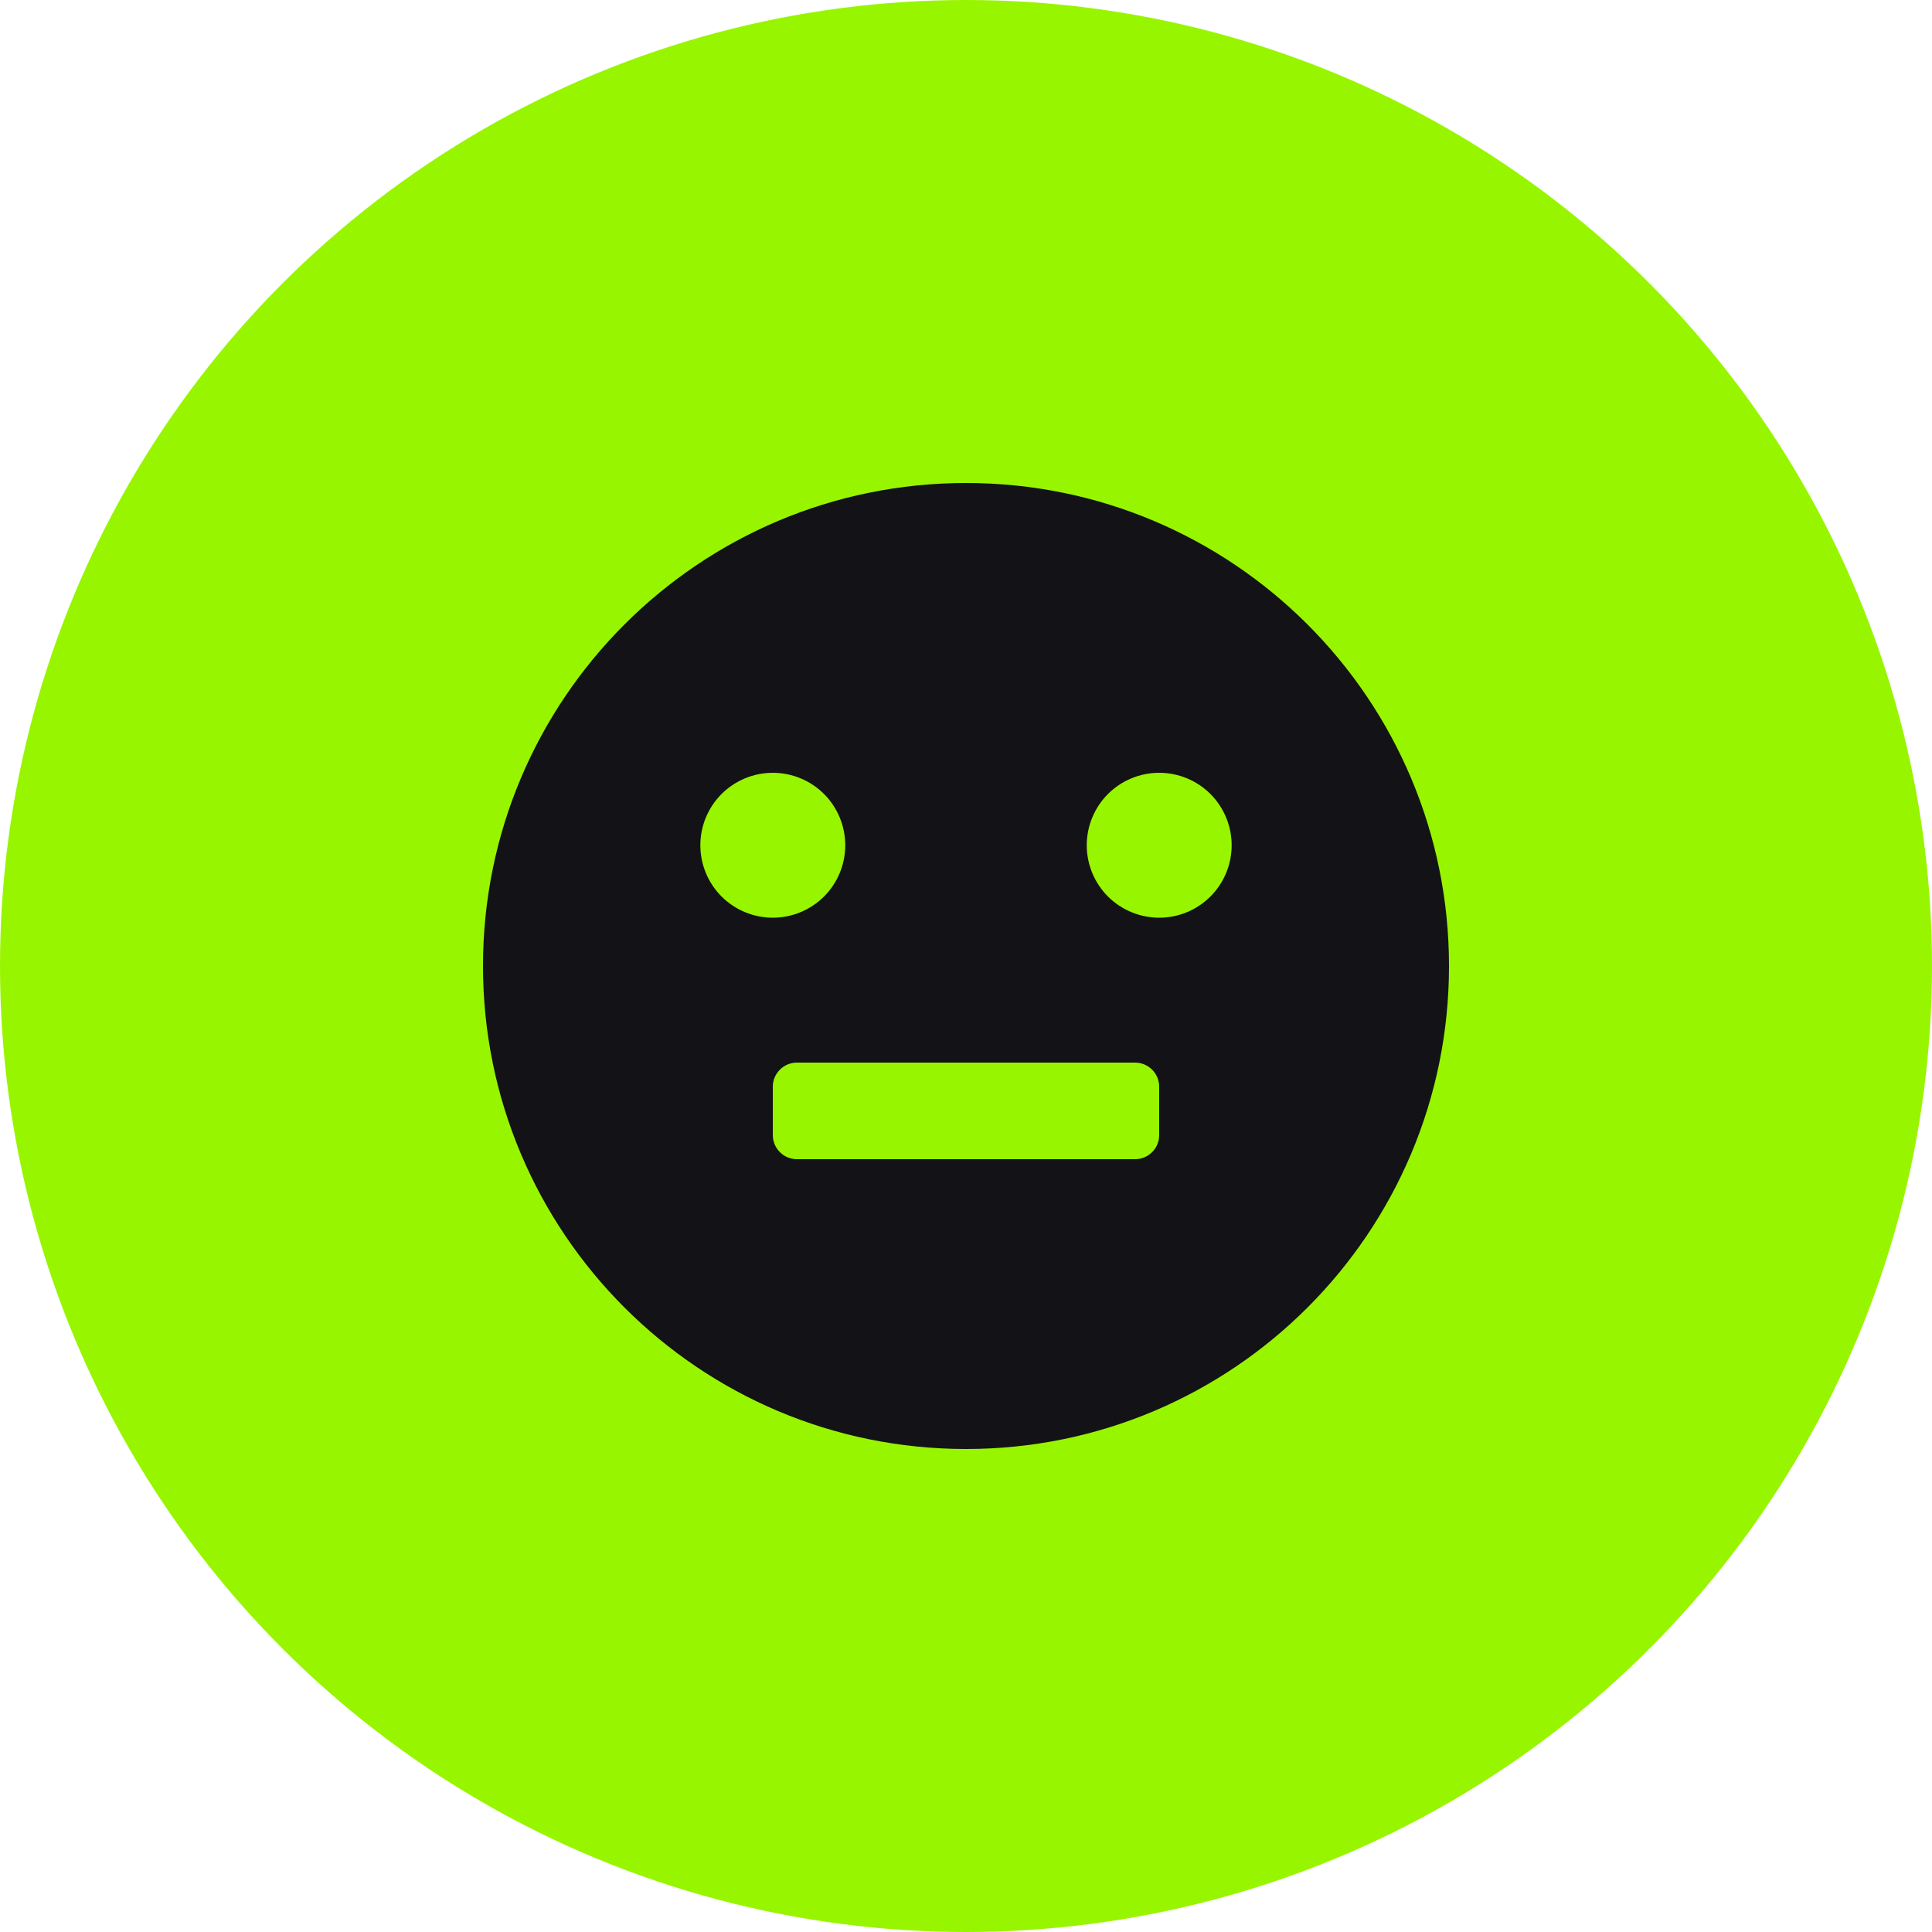
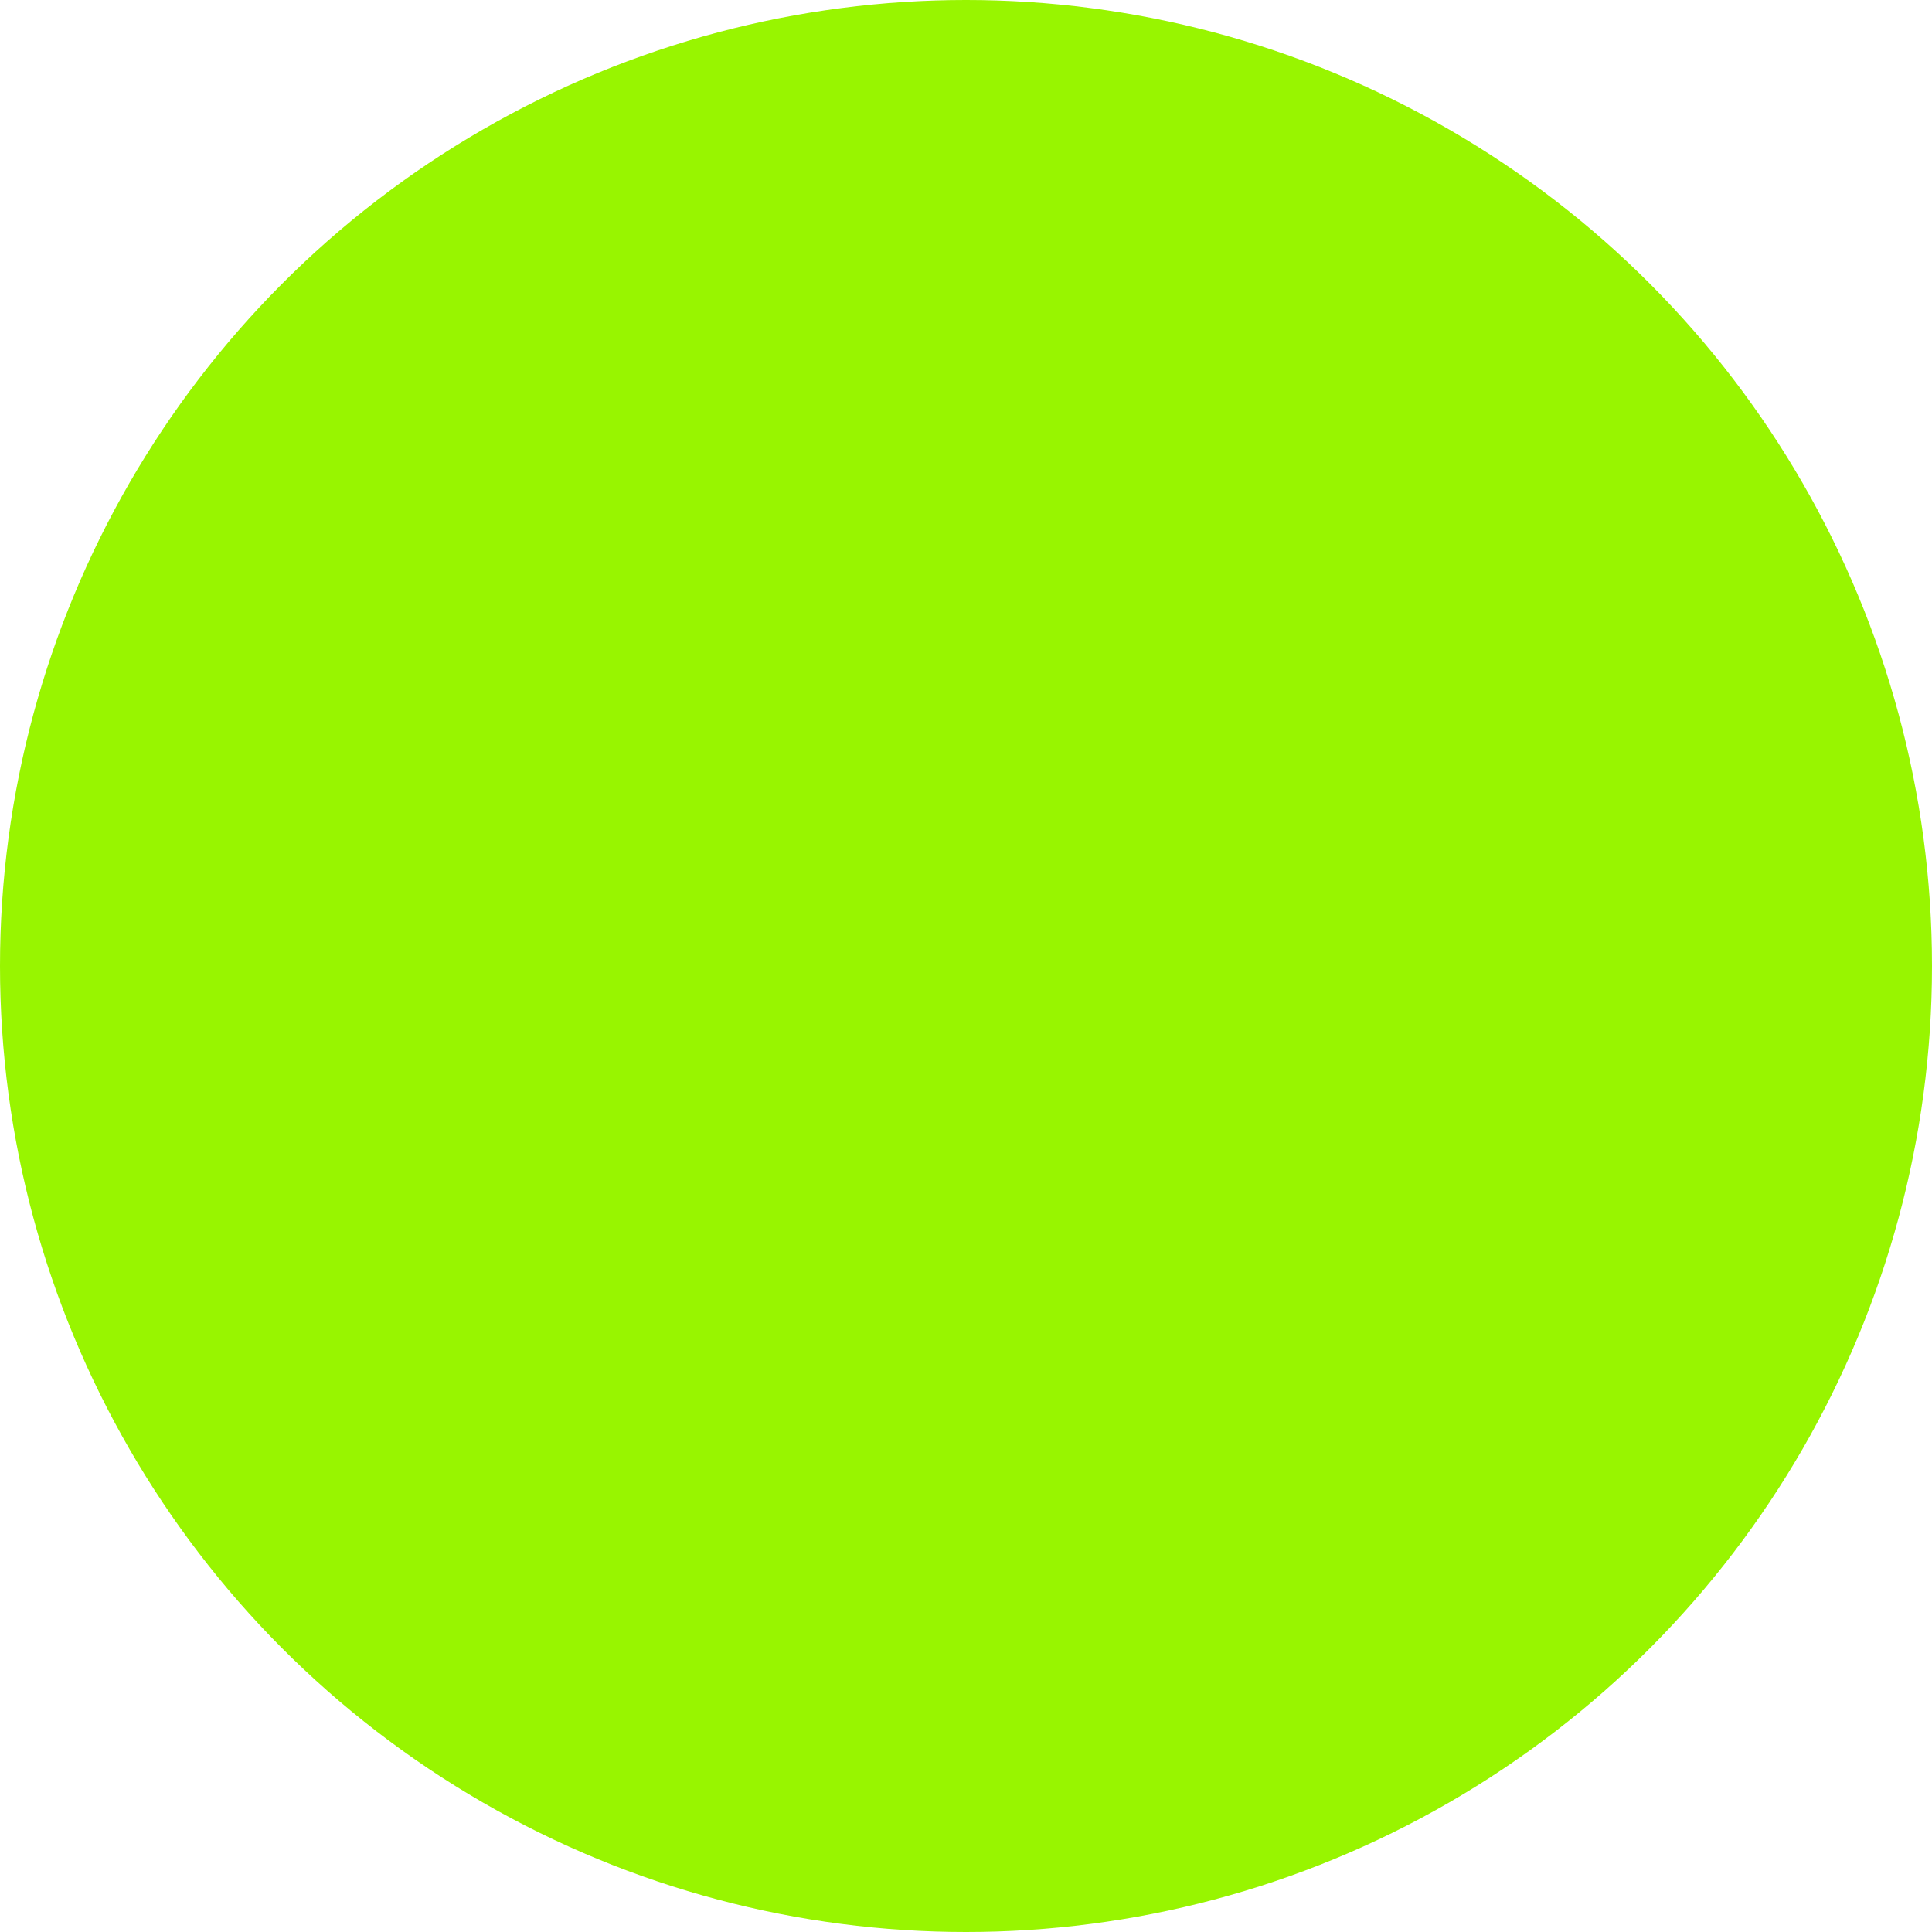
<svg xmlns="http://www.w3.org/2000/svg" width="40" height="40" viewBox="0 0 40 40" fill="none">
  <circle cx="20" cy="20" r="20" fill="#98F500" />
-   <path d="M20 30C14.477 30 10 25.523 10 20C10 14.477 14.477 10 20 10C25.523 10 30 14.477 30 20C30 25.523 25.523 30 20 30ZM16.5 22C16.224 22 16 22.224 16 22.5V23.5C16 23.776 16.224 24 16.5 24H23.5C23.776 24 24 23.776 24 23.5V22.5C24 22.224 23.776 22 23.5 22H16.5ZM16 19C16.398 19 16.779 18.842 17.061 18.561C17.342 18.279 17.5 17.898 17.5 17.5C17.5 17.102 17.342 16.721 17.061 16.439C16.779 16.158 16.398 16 16 16C15.602 16 15.221 16.158 14.939 16.439C14.658 16.721 14.5 17.102 14.5 17.5C14.5 17.898 14.658 18.279 14.939 18.561C15.221 18.842 15.602 19 16 19ZM24 19C24.398 19 24.779 18.842 25.061 18.561C25.342 18.279 25.5 17.898 25.5 17.5C25.5 17.102 25.342 16.721 25.061 16.439C24.779 16.158 24.398 16 24 16C23.602 16 23.221 16.158 22.939 16.439C22.658 16.721 22.5 17.102 22.5 17.5C22.5 17.898 22.658 18.279 22.939 18.561C23.221 18.842 23.602 19 24 19Z" fill="#131317" />
</svg>